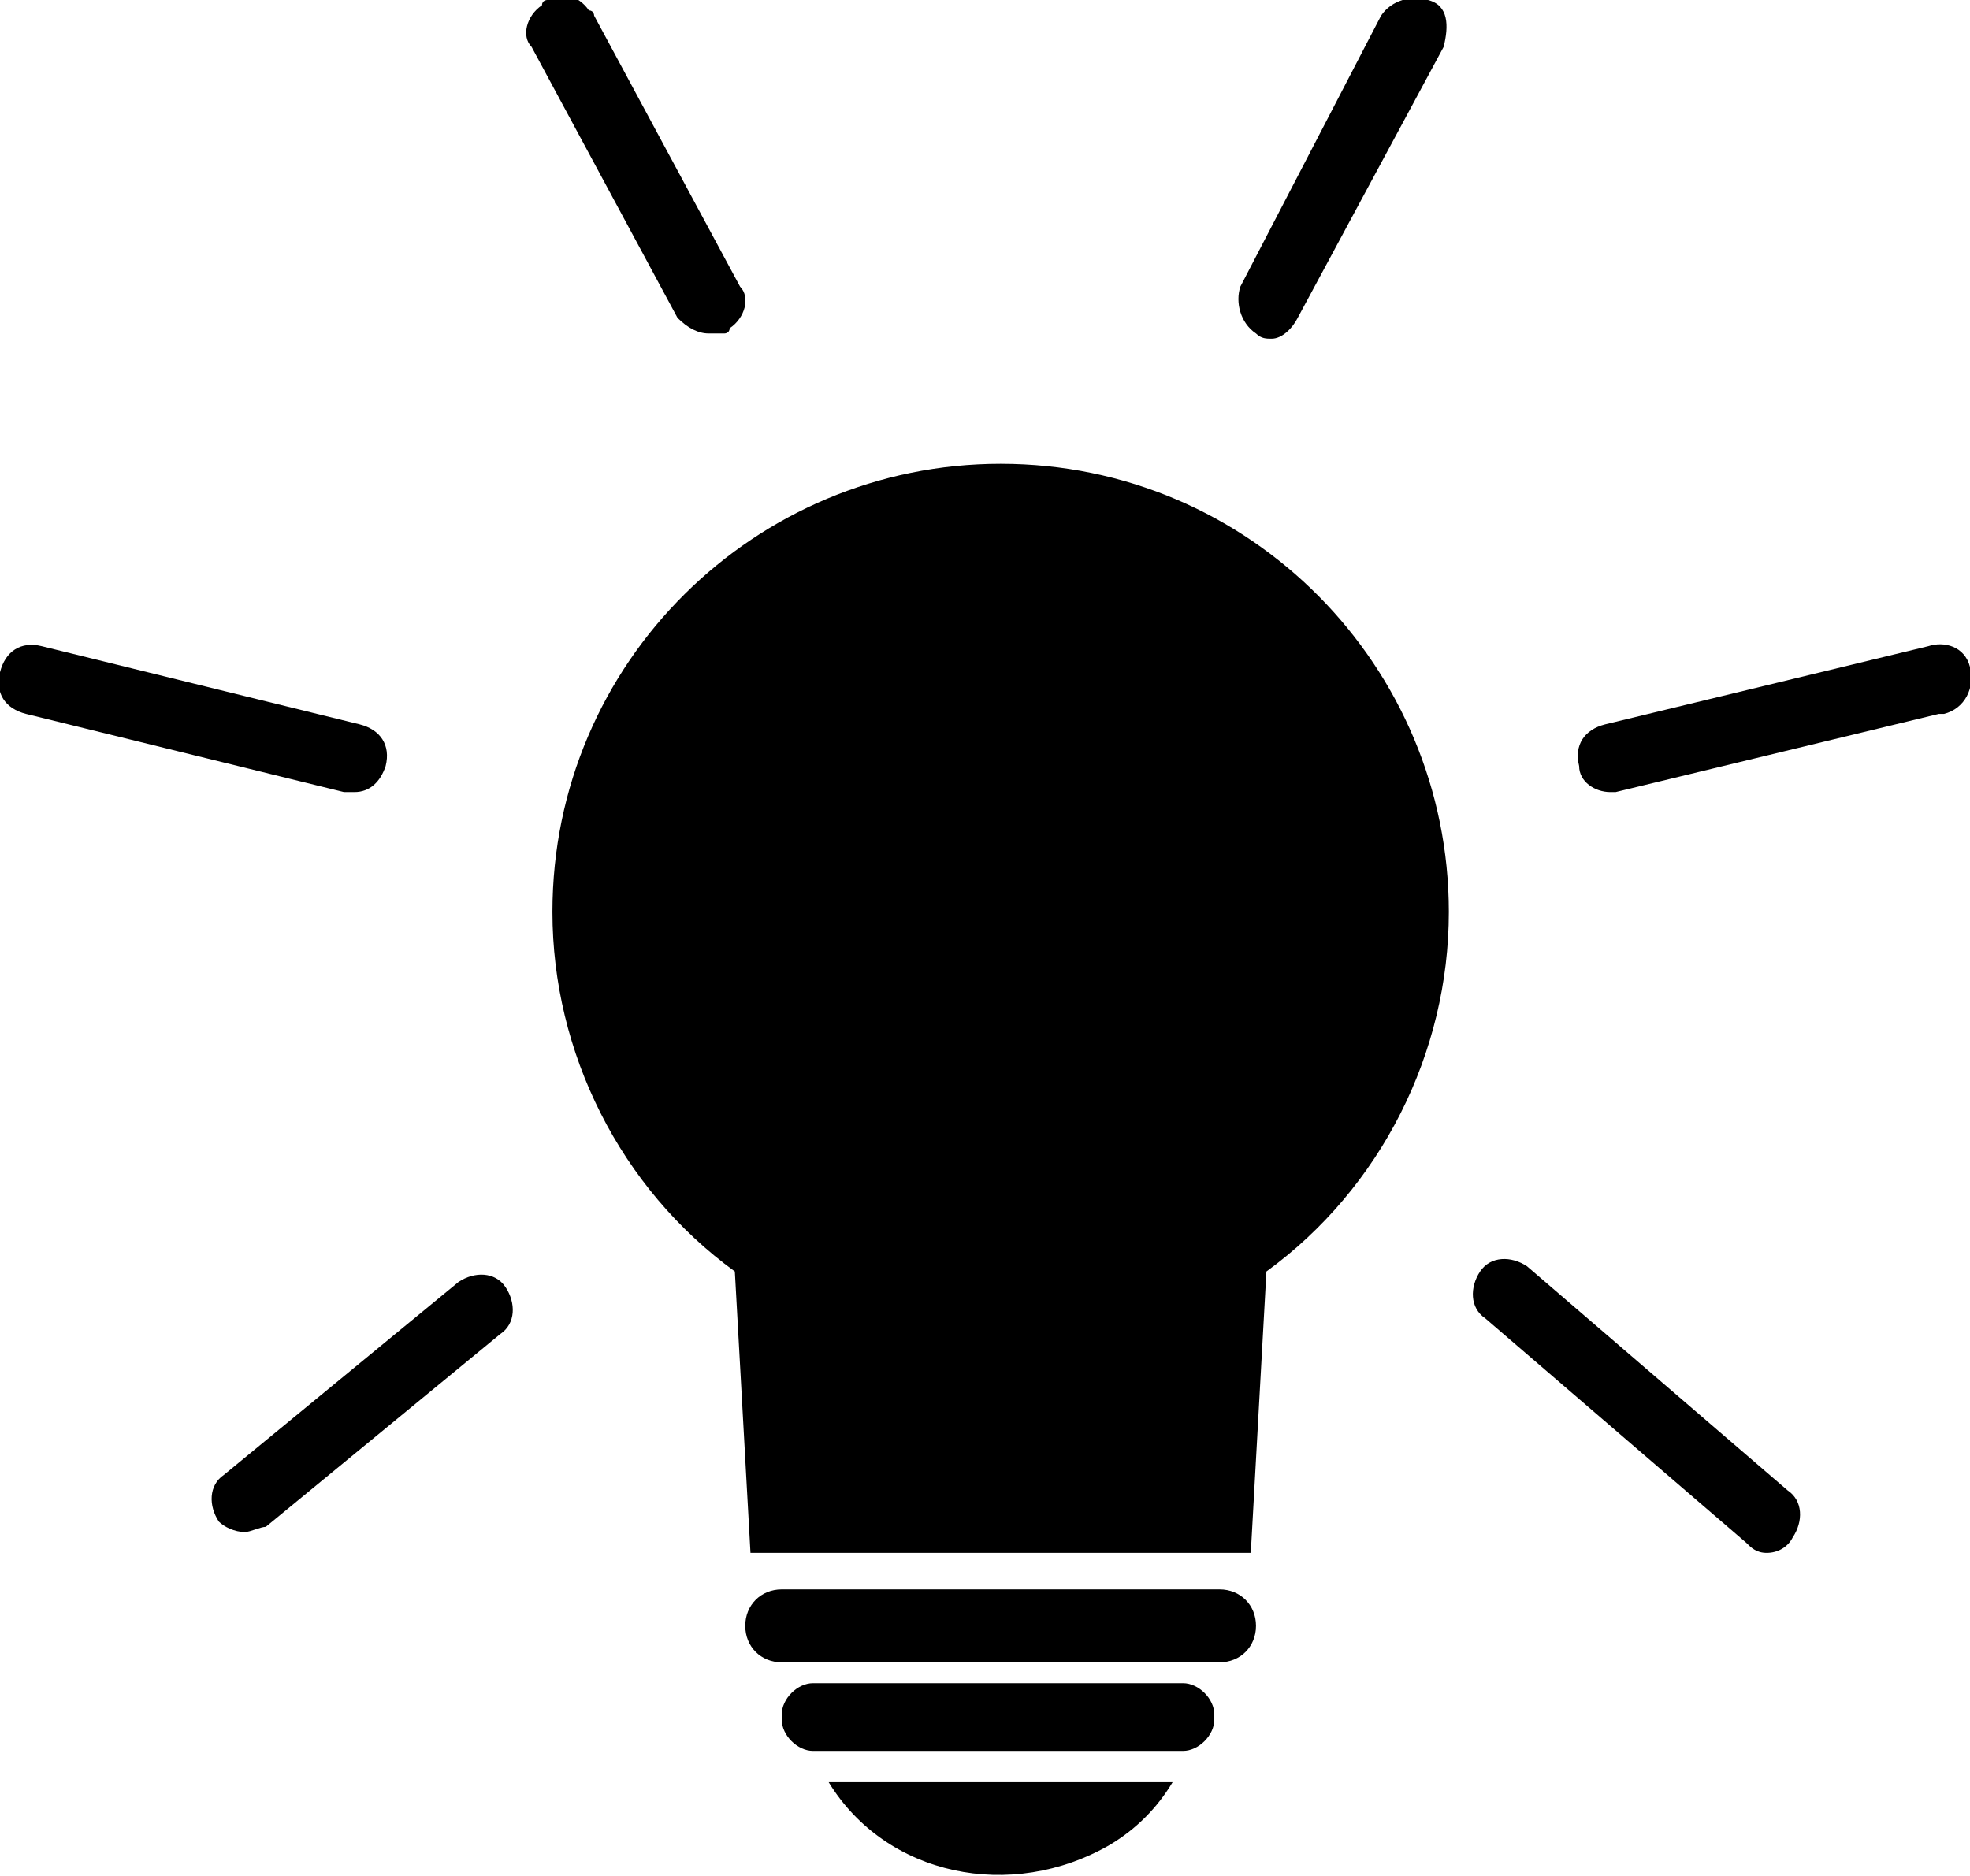
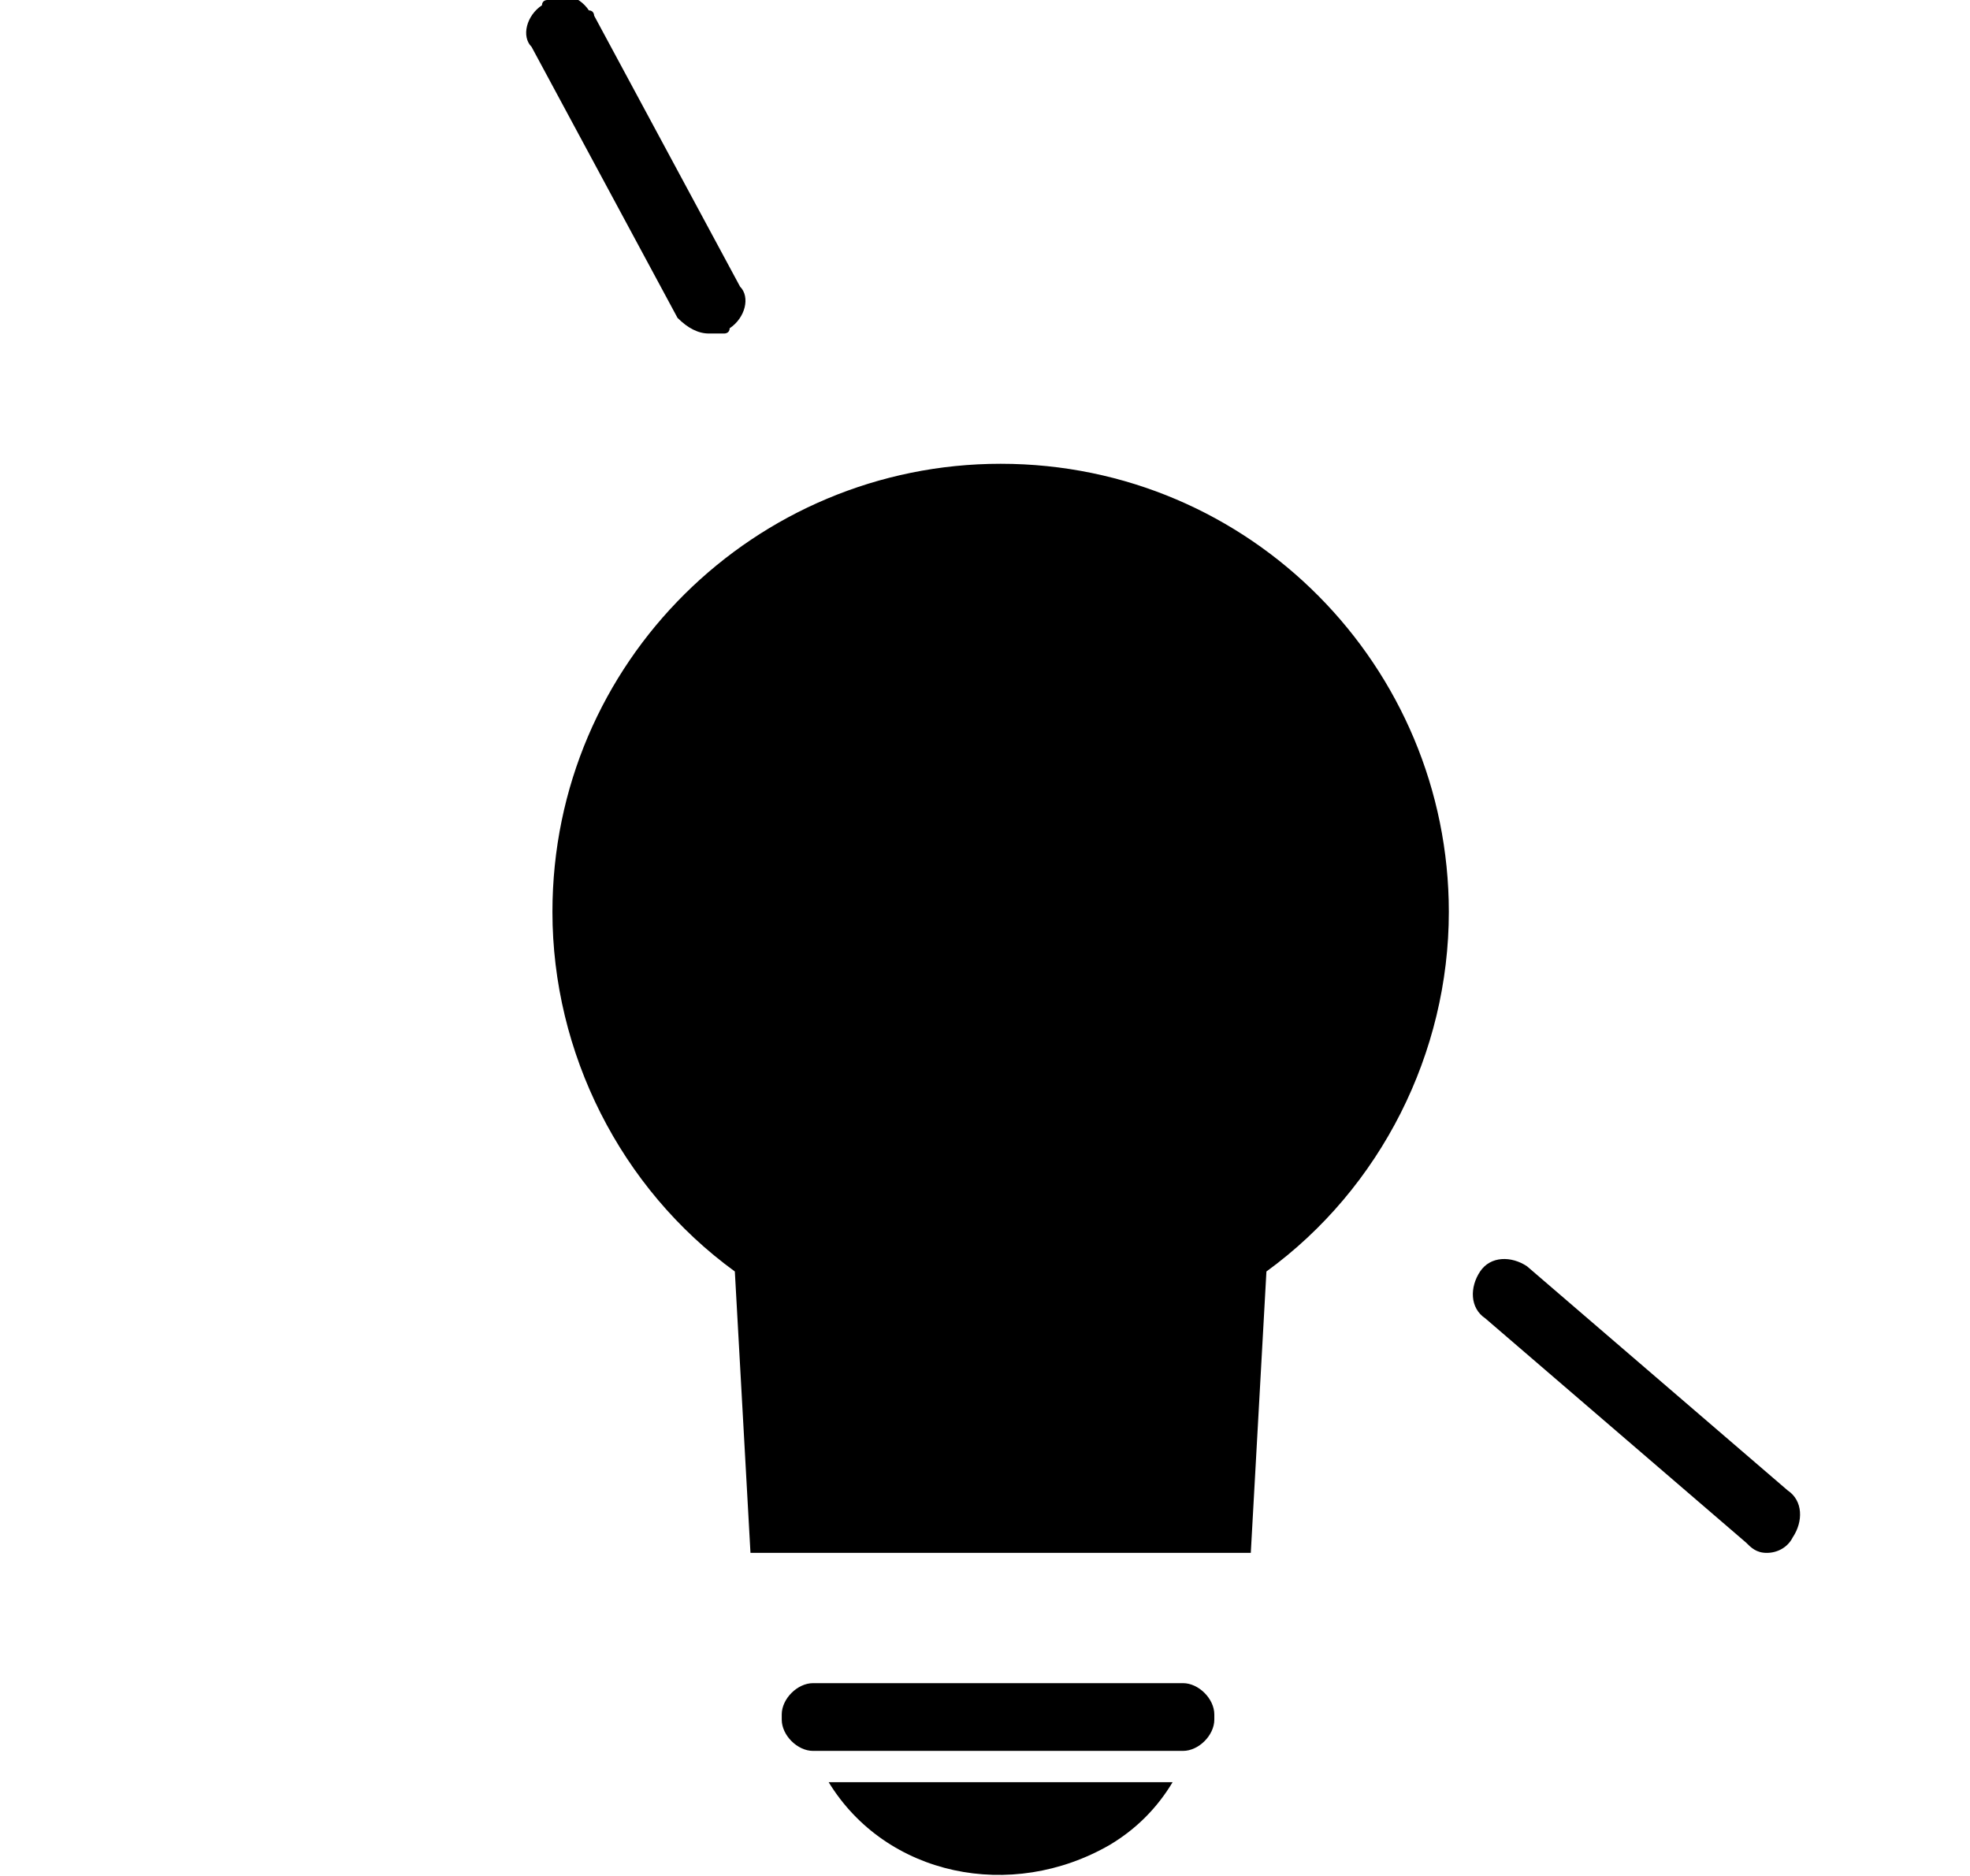
<svg xmlns="http://www.w3.org/2000/svg" version="1.1" id="Calque_1" x="0px" y="0px" viewBox="0 0 37.8 36" style="enable-background:new 0 0 37.8 36;" xml:space="preserve">
  <g>
    <path d="M21.3,35.4c0.5-0.3,0.9-0.7,1.2-1.2h-6.6C17,36,19.4,36.5,21.3,35.4z" />
-     <path d="M23.4,30.5H15c0,0,0,0,0,0c-0.4,0-0.7,0.3-0.7,0.7c0,0,0,0,0,0c0,0.4,0.3,0.7,0.7,0.7h8.4c0,0,0,0,0,0   c0.4,0,0.7-0.3,0.7-0.7c0,0,0,0,0,0C24.1,30.8,23.8,30.5,23.4,30.5z" />
    <path d="M22.7,32.3h-7.1c-0.3,0-0.6,0.3-0.6,0.6V33c0,0.3,0.3,0.6,0.6,0.6h7.1c0.3,0,0.6-0.3,0.6-0.6v-0.1   C23.3,32.6,23,32.3,22.7,32.3z" />
    <path d="M19.2,8.9c-4.7,0-8.6,3.8-8.6,8.6c0,2.7,1.3,5.3,3.5,6.9l0.3,5.4H24l0.3-5.4c2.2-1.6,3.5-4.2,3.5-6.9   C27.8,12.8,24,8.9,19.2,8.9z" />
    <path d="M29.3,24.3c-0.3-0.2-0.7-0.2-0.9,0.1c-0.2,0.3-0.2,0.7,0.1,0.9l5,4.3c0.1,0.1,0.2,0.2,0.4,0.2c0.2,0,0.4-0.1,0.5-0.3   c0,0,0,0,0,0c0.2-0.3,0.2-0.7-0.1-0.9L29.3,24.3z" />
-     <path d="M24.1,6.4c0.1,0.1,0.2,0.1,0.3,0.1c0.2,0,0.4-0.2,0.5-0.4l2.8-5.2c0.1-0.4,0.1-0.8-0.3-0.9c-0.3-0.1-0.7,0-0.9,0.3   l-2.7,5.2C23.7,5.8,23.8,6.2,24.1,6.4z" />
-     <path d="M8.8,24.6l-4.5,3.7c0,0,0,0,0,0C4,28.5,4,28.9,4.2,29.2c0.1,0.1,0.3,0.2,0.5,0.2c0.1,0,0.3-0.1,0.4-0.1l4.5-3.7   c0.3-0.2,0.3-0.6,0.1-0.9C9.5,24.4,9.1,24.4,8.8,24.6z" />
-     <path d="M37.8,12.8c-0.1-0.4-0.5-0.5-0.8-0.4l-6.2,1.5c0,0,0,0,0,0c-0.4,0.1-0.6,0.4-0.5,0.8c0,0.3,0.3,0.5,0.6,0.5H31l6.2-1.5   c0,0,0.1,0,0.1,0C37.7,13.6,37.9,13.2,37.8,12.8z" />
    <path d="M13.6,6.4h0.3c0,0,0.1,0,0.1-0.1c0.3-0.2,0.4-0.6,0.2-0.8l-2.8-5.2c0,0,0-0.1-0.1-0.1c-0.2-0.3-0.6-0.4-0.8-0.2   c0,0-0.1,0-0.1,0.1c-0.3,0.2-0.4,0.6-0.2,0.8L13,6.1C13.2,6.3,13.4,6.4,13.6,6.4z" />
-     <path d="M6.8,15.2c0.3,0,0.5-0.2,0.6-0.5c0.1-0.4-0.1-0.7-0.5-0.8l-6.1-1.5c-0.4-0.1-0.7,0.1-0.8,0.5c-0.1,0.4,0.1,0.7,0.5,0.8   l6.1,1.5H6.8z" />
  </g>
</svg>